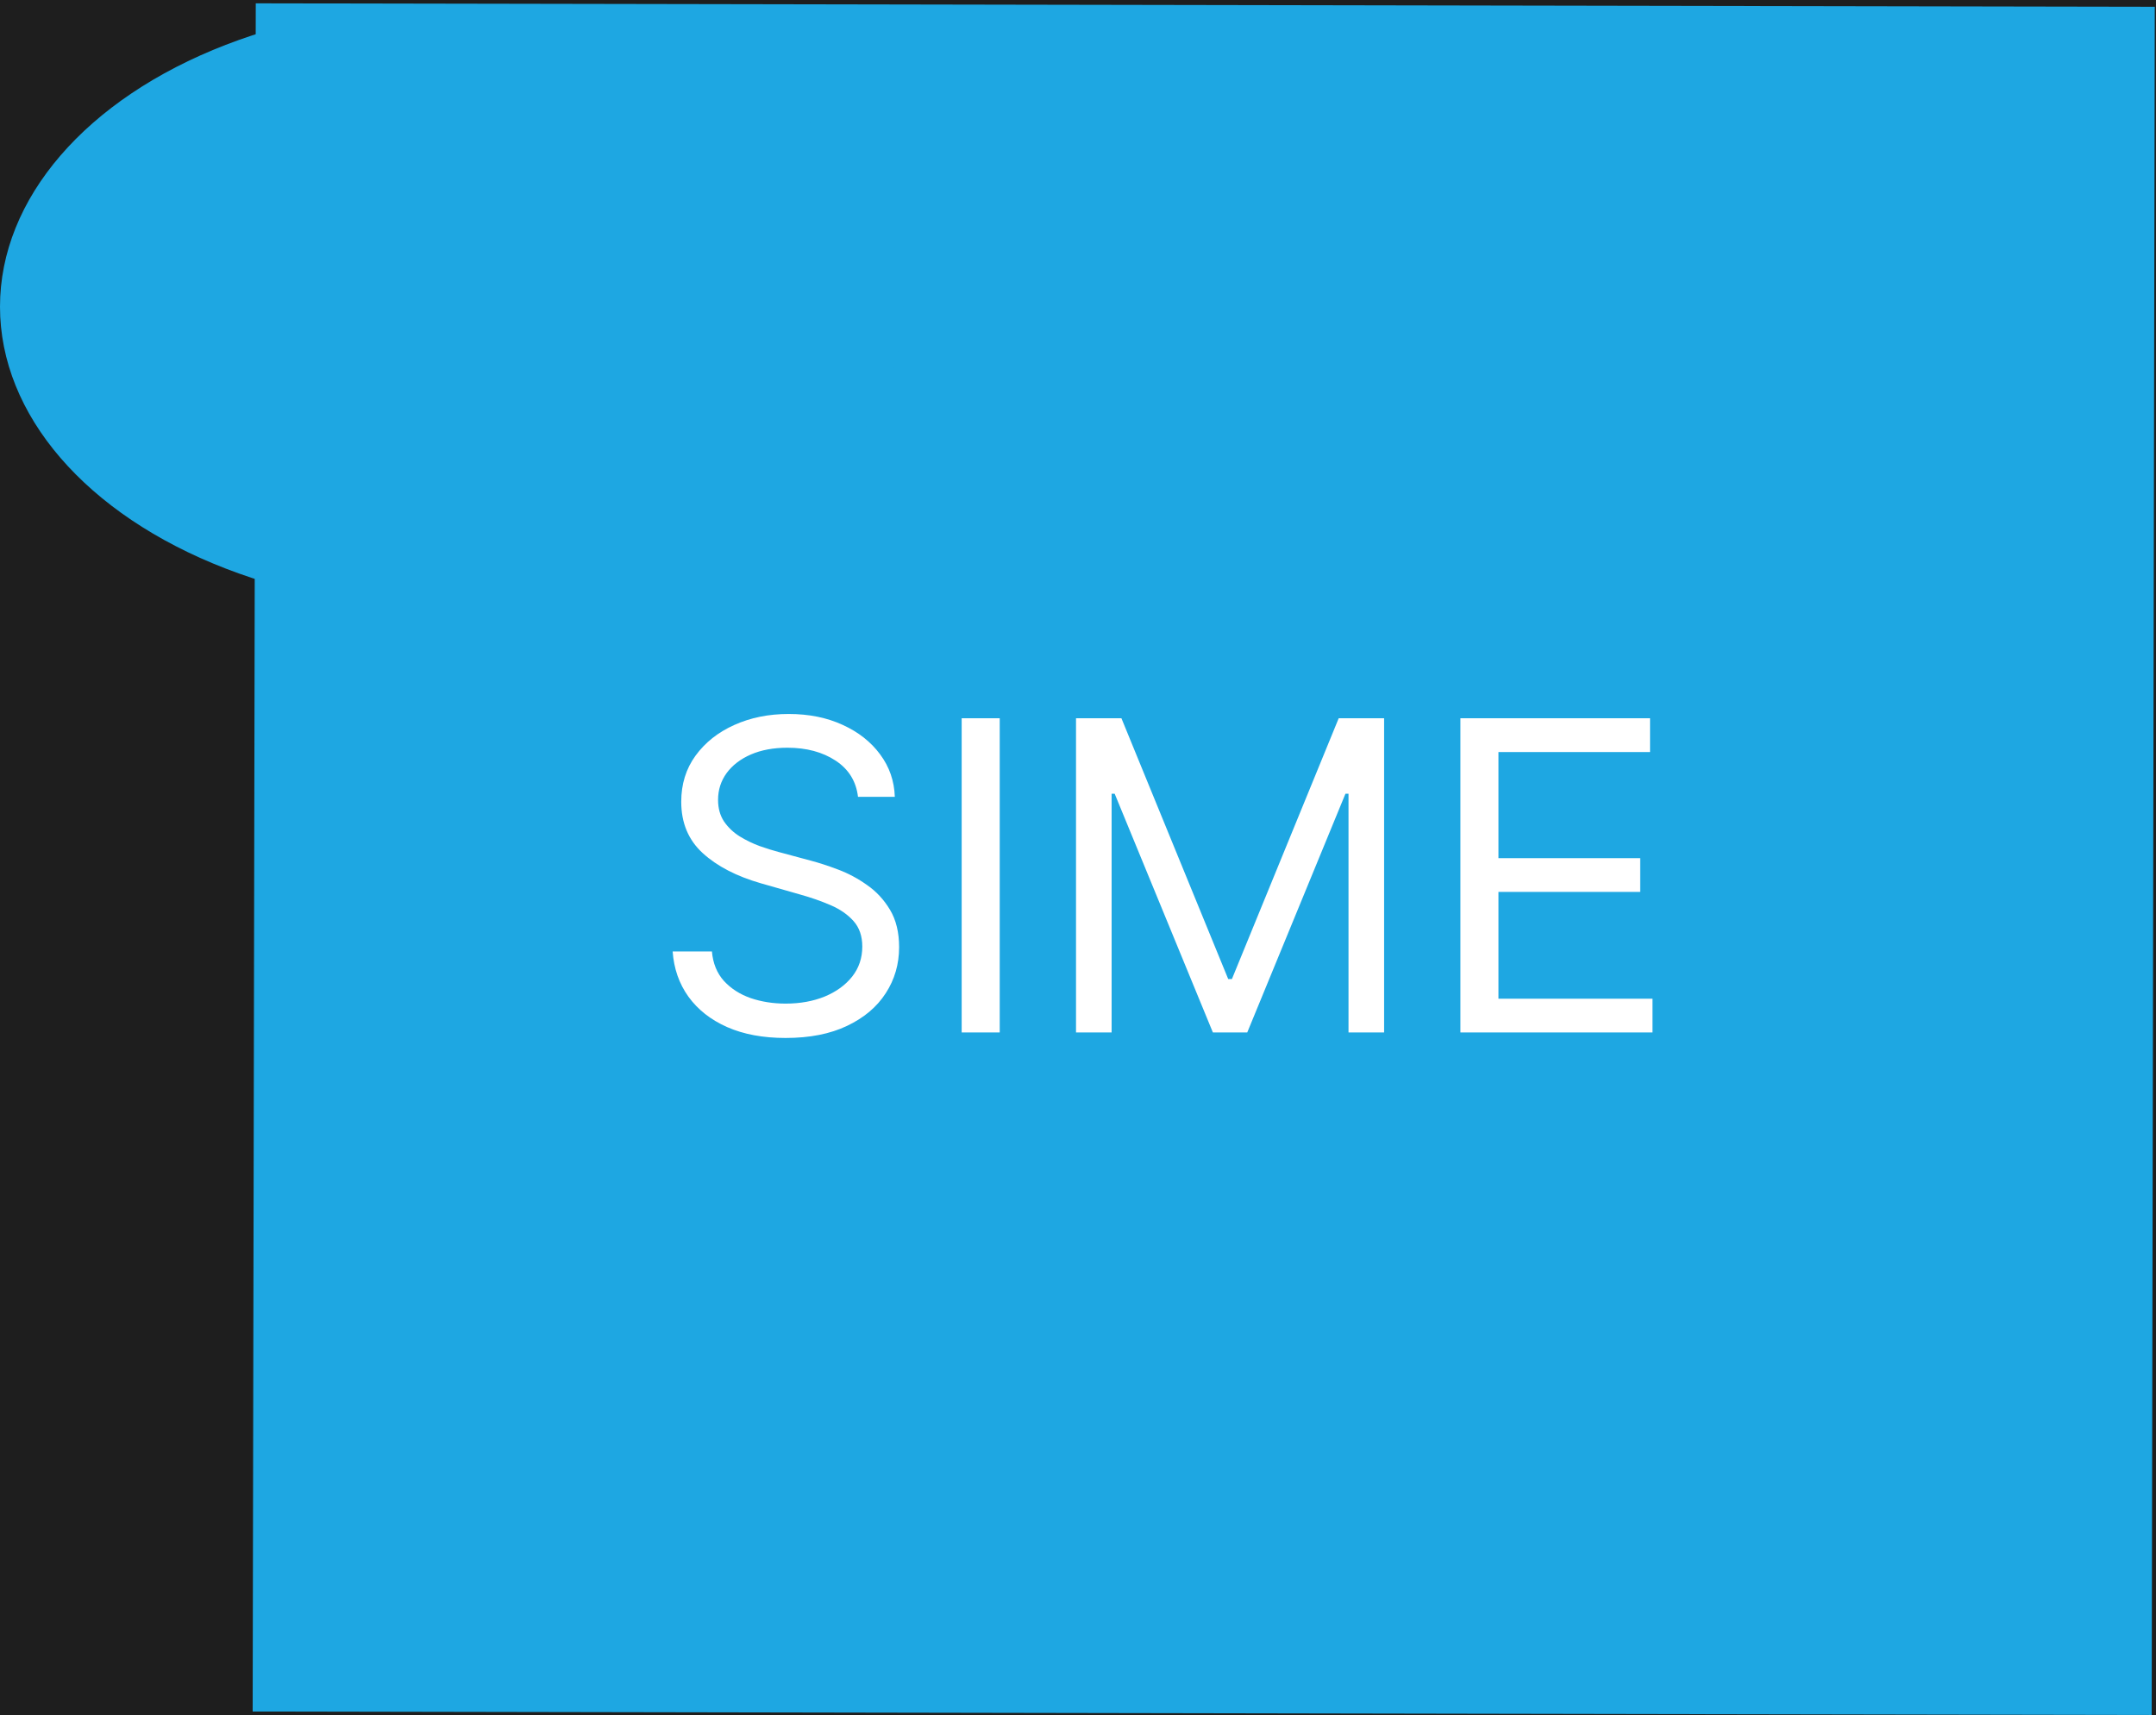
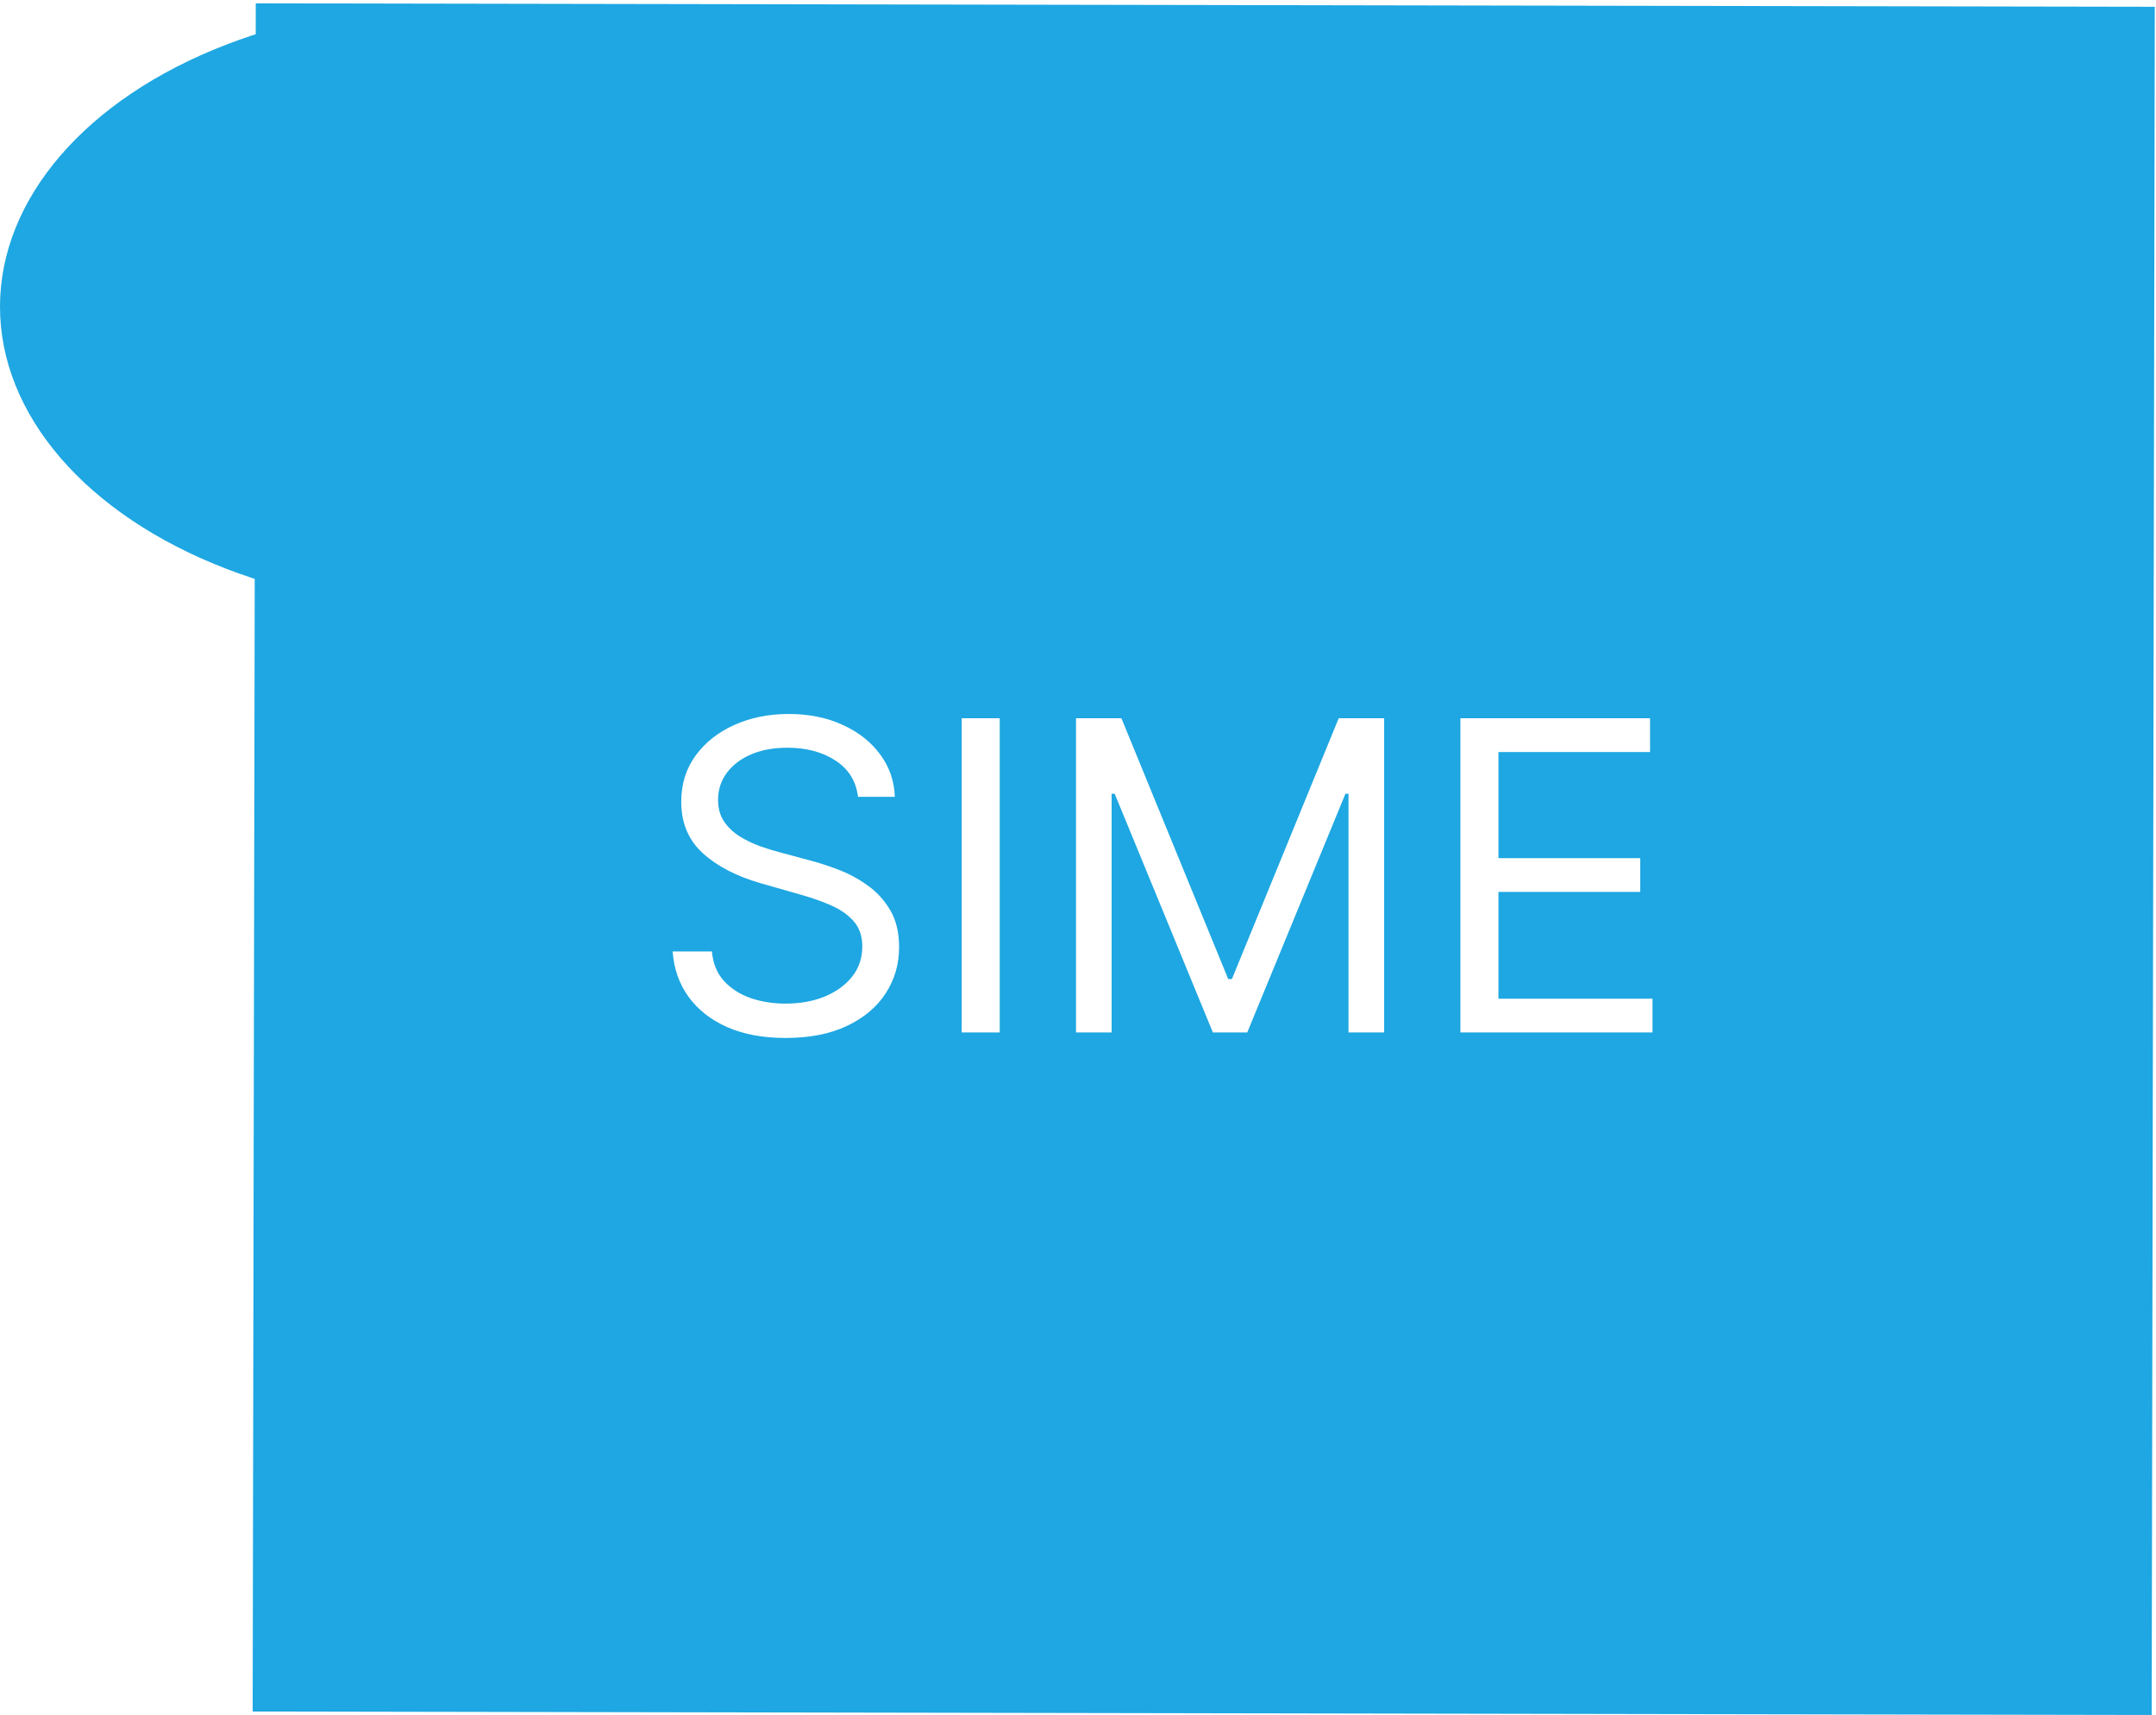
<svg xmlns="http://www.w3.org/2000/svg" width="499" height="397" viewBox="0 0 499 397" fill="none">
-   <rect width="499" height="397" fill="#1E1E1E" />
  <rect x="59.197" y="0.772" width="439.522" height="395.43" transform="rotate(0.104 59.197 0.772)" fill="#1EA7E2" />
  <ellipse cx="104.5" cy="71" rx="104.5" ry="70" fill="#1EA7E2" />
-   <path d="M198.58 184.455C198.153 180.856 196.425 178.062 193.395 176.074C190.365 174.085 186.648 173.091 182.244 173.091C179.025 173.091 176.207 173.612 173.793 174.653C171.402 175.695 169.531 177.127 168.182 178.95C166.856 180.773 166.193 182.845 166.193 185.165C166.193 187.106 166.655 188.775 167.578 190.172C168.525 191.545 169.732 192.693 171.2 193.616C172.668 194.516 174.207 195.262 175.817 195.854C177.427 196.422 178.906 196.884 180.256 197.239L187.642 199.227C189.536 199.724 191.643 200.411 193.963 201.287C196.307 202.163 198.544 203.358 200.675 204.874C202.829 206.365 204.605 208.283 206.001 210.626C207.398 212.97 208.097 215.847 208.097 219.256C208.097 223.186 207.067 226.737 205.007 229.909C202.971 233.081 199.988 235.603 196.058 237.473C192.152 239.343 187.405 240.278 181.818 240.278C176.61 240.278 172.1 239.438 168.288 237.757C164.5 236.076 161.518 233.732 159.339 230.726C157.185 227.719 155.966 224.227 155.682 220.25H164.773C165.009 222.996 165.933 225.269 167.543 227.068C169.176 228.844 171.236 230.17 173.722 231.045C176.231 231.898 178.93 232.324 181.818 232.324C185.18 232.324 188.198 231.779 190.874 230.69C193.549 229.578 195.668 228.039 197.23 226.074C198.793 224.085 199.574 221.765 199.574 219.114C199.574 216.699 198.899 214.734 197.55 213.219C196.2 211.704 194.425 210.473 192.223 209.526C190.021 208.579 187.642 207.75 185.085 207.04L176.136 204.483C170.455 202.849 165.956 200.518 162.642 197.487C159.328 194.457 157.67 190.491 157.67 185.591C157.67 181.519 158.771 177.968 160.973 174.938C163.198 171.884 166.181 169.516 169.922 167.835C173.686 166.131 177.888 165.278 182.528 165.278C187.216 165.278 191.383 166.119 195.028 167.8C198.674 169.457 201.563 171.73 203.693 174.618C205.848 177.506 206.984 180.785 207.102 184.455H198.58ZM231.383 166.273V239H222.576V166.273H231.383ZM249.041 166.273H259.553L284.268 226.642H285.121L309.837 166.273H320.348V239H312.109V183.744H311.399L288.672 239H280.717L257.99 183.744H257.28V239H249.041V166.273ZM338.006 239V166.273H381.898V174.085H346.813V198.659H379.625V206.472H346.813V231.188H382.466V239H338.006Z" fill="white" />
+   <path d="M198.58 184.455C198.153 180.856 196.425 178.062 193.395 176.074C190.365 174.085 186.648 173.091 182.244 173.091C179.025 173.091 176.207 173.612 173.793 174.653C171.402 175.695 169.531 177.127 168.182 178.95C166.856 180.773 166.193 182.845 166.193 185.165C166.193 187.106 166.655 188.775 167.578 190.172C168.525 191.545 169.732 192.693 171.2 193.616C172.668 194.516 174.207 195.262 175.817 195.854C177.427 196.422 178.906 196.884 180.256 197.239L187.642 199.227C189.536 199.724 191.643 200.411 193.963 201.287C196.307 202.163 198.544 203.358 200.675 204.874C202.829 206.365 204.605 208.283 206.001 210.626C207.398 212.97 208.097 215.847 208.097 219.256C208.097 223.186 207.067 226.737 205.007 229.909C202.971 233.081 199.988 235.603 196.058 237.473C192.152 239.343 187.405 240.278 181.818 240.278C176.61 240.278 172.1 239.438 168.288 237.757C164.5 236.076 161.518 233.732 159.339 230.726C157.185 227.719 155.966 224.227 155.682 220.25H164.773C165.009 222.996 165.933 225.269 167.543 227.068C169.176 228.844 171.236 230.17 173.722 231.045C176.231 231.898 178.93 232.324 181.818 232.324C185.18 232.324 188.198 231.779 190.874 230.69C193.549 229.578 195.668 228.039 197.23 226.074C198.793 224.085 199.574 221.765 199.574 219.114C199.574 216.699 198.899 214.734 197.55 213.219C196.2 211.704 194.425 210.473 192.223 209.526C190.021 208.579 187.642 207.75 185.085 207.04L176.136 204.483C170.455 202.849 165.956 200.518 162.642 197.487C159.328 194.457 157.67 190.491 157.67 185.591C157.67 181.519 158.771 177.968 160.973 174.938C163.198 171.884 166.181 169.516 169.922 167.835C173.686 166.131 177.888 165.278 182.528 165.278C187.216 165.278 191.383 166.119 195.028 167.8C198.674 169.457 201.563 171.73 203.693 174.618C205.848 177.506 206.984 180.785 207.102 184.455H198.58ZM231.383 166.273V239H222.576V166.273H231.383ZM249.041 166.273H259.553L284.268 226.642H285.121L309.837 166.273H320.348V239H312.109V183.744H311.399L288.672 239H280.717L257.99 183.744H257.28V239H249.041V166.273ZM338.006 239V166.273H381.898V174.085H346.813V198.659H379.625V206.472H346.813V231.188H382.466V239Z" fill="white" />
</svg>